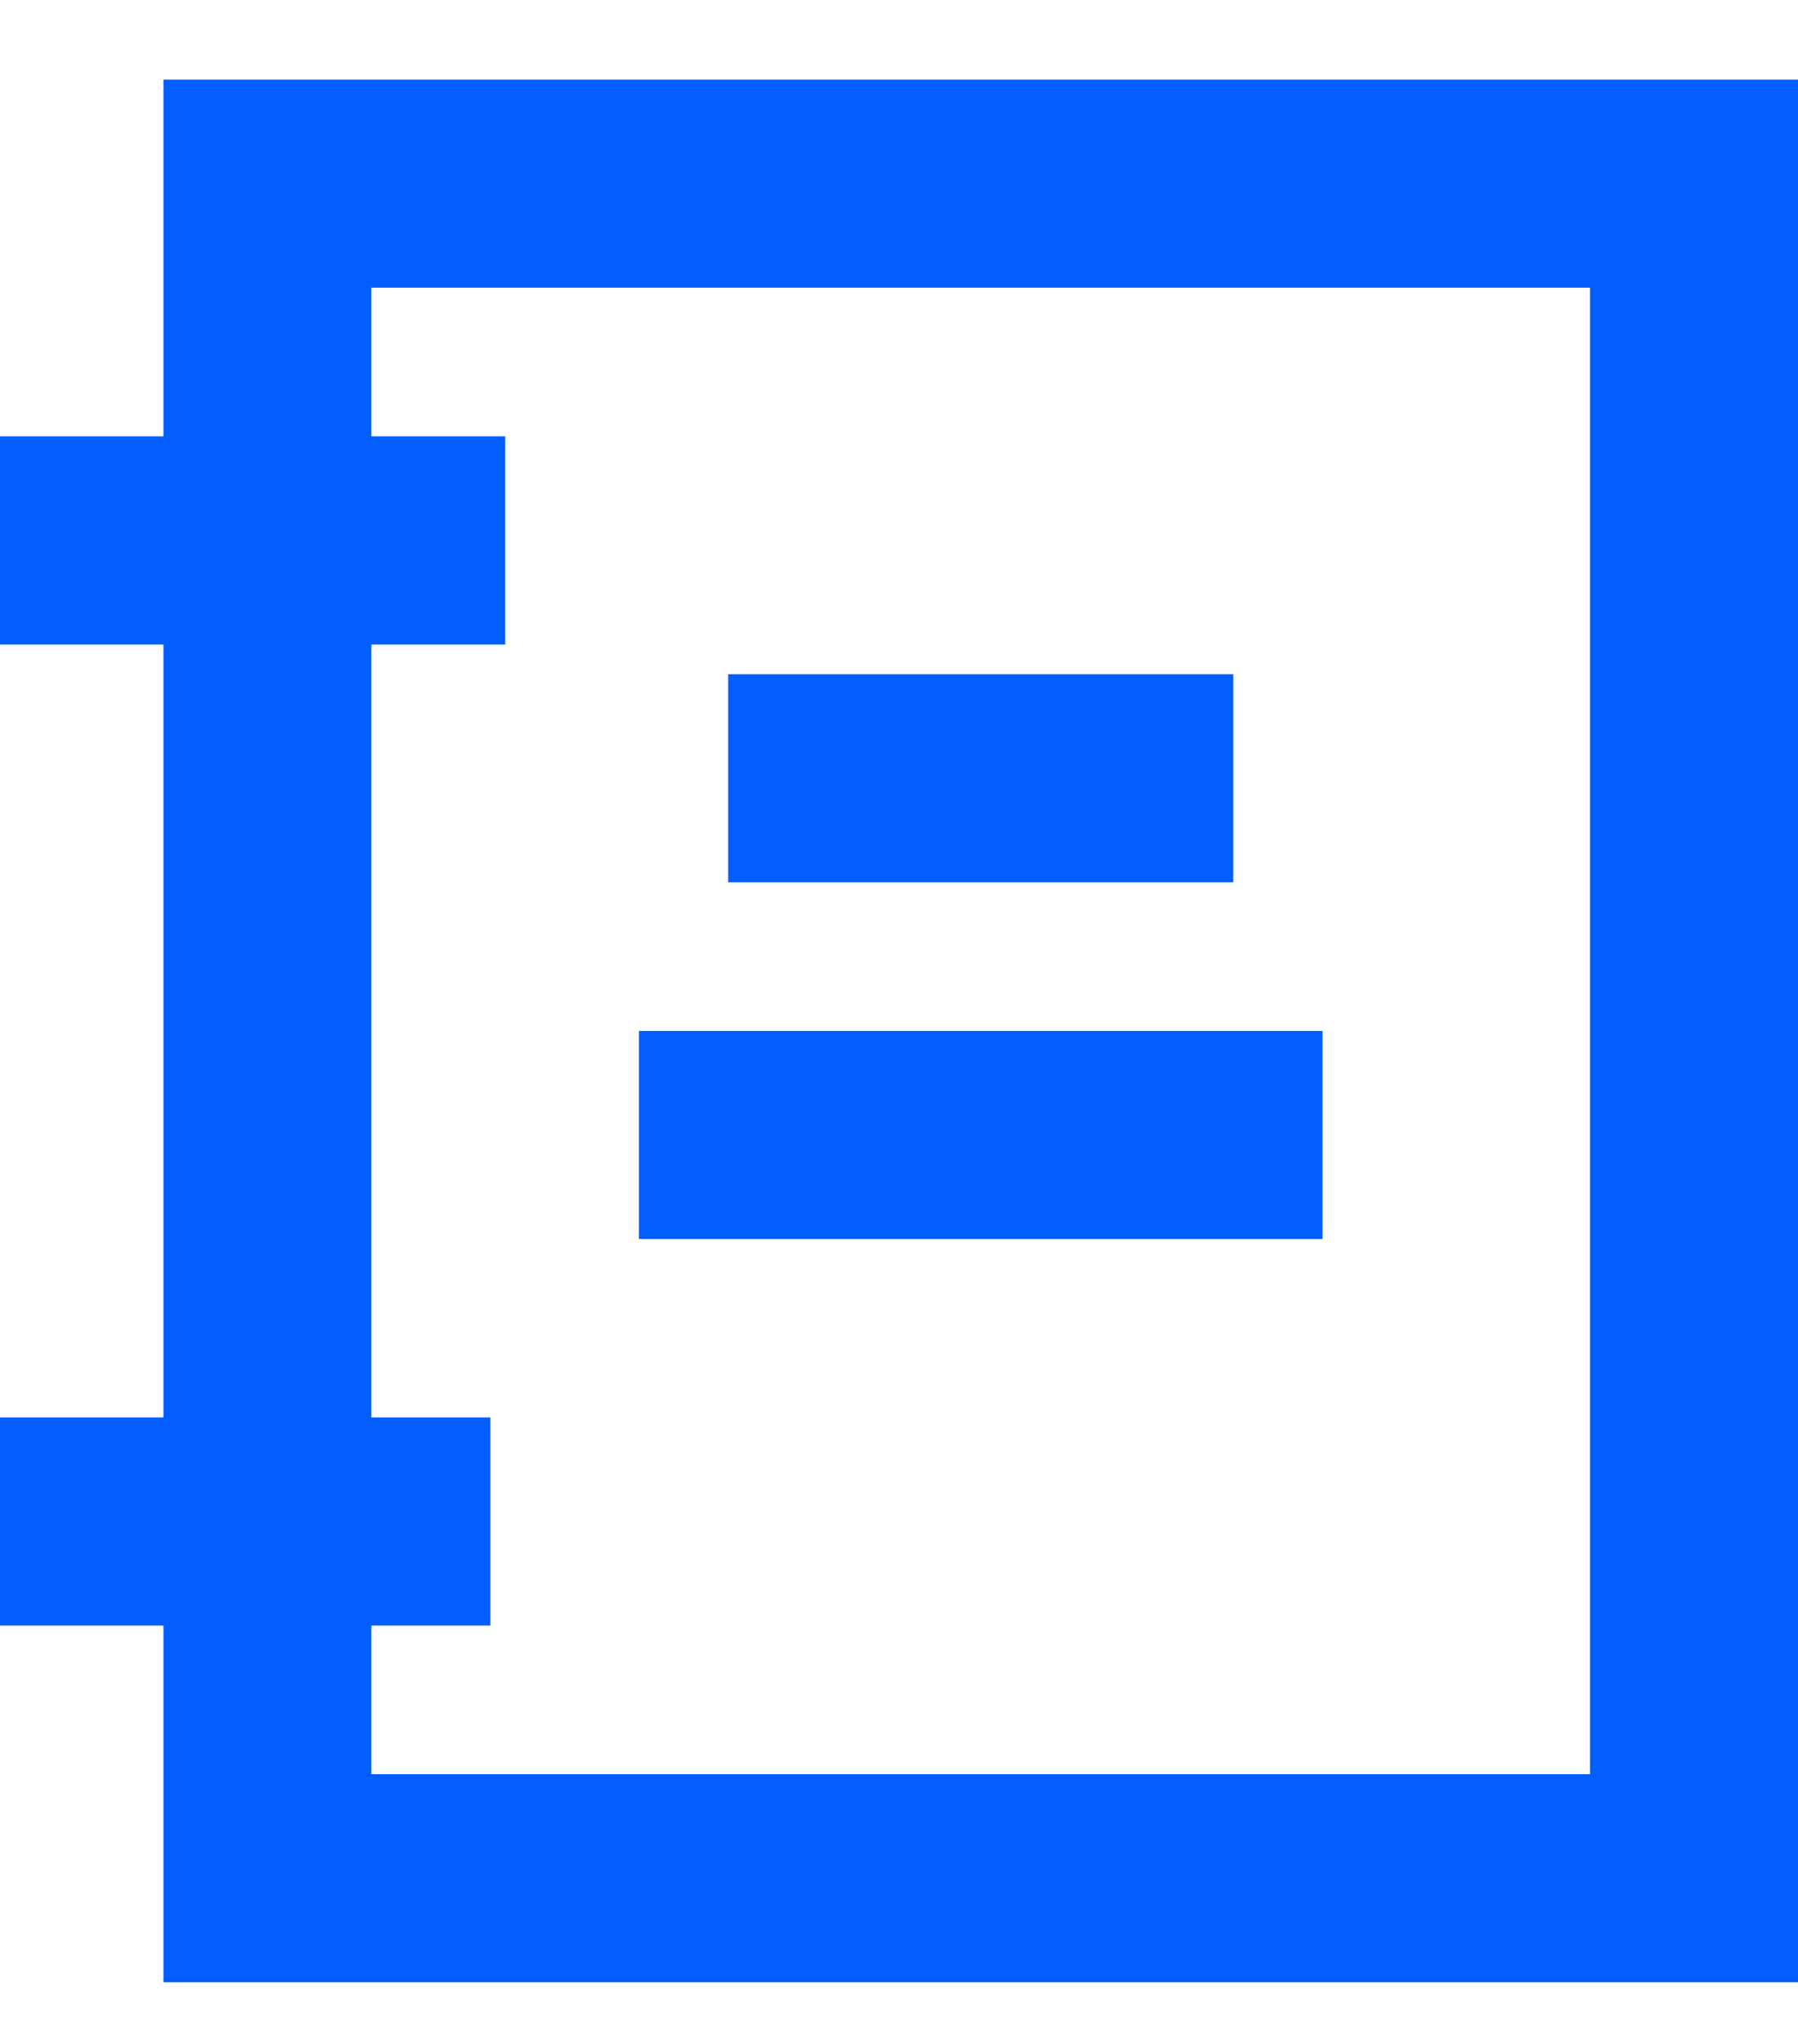
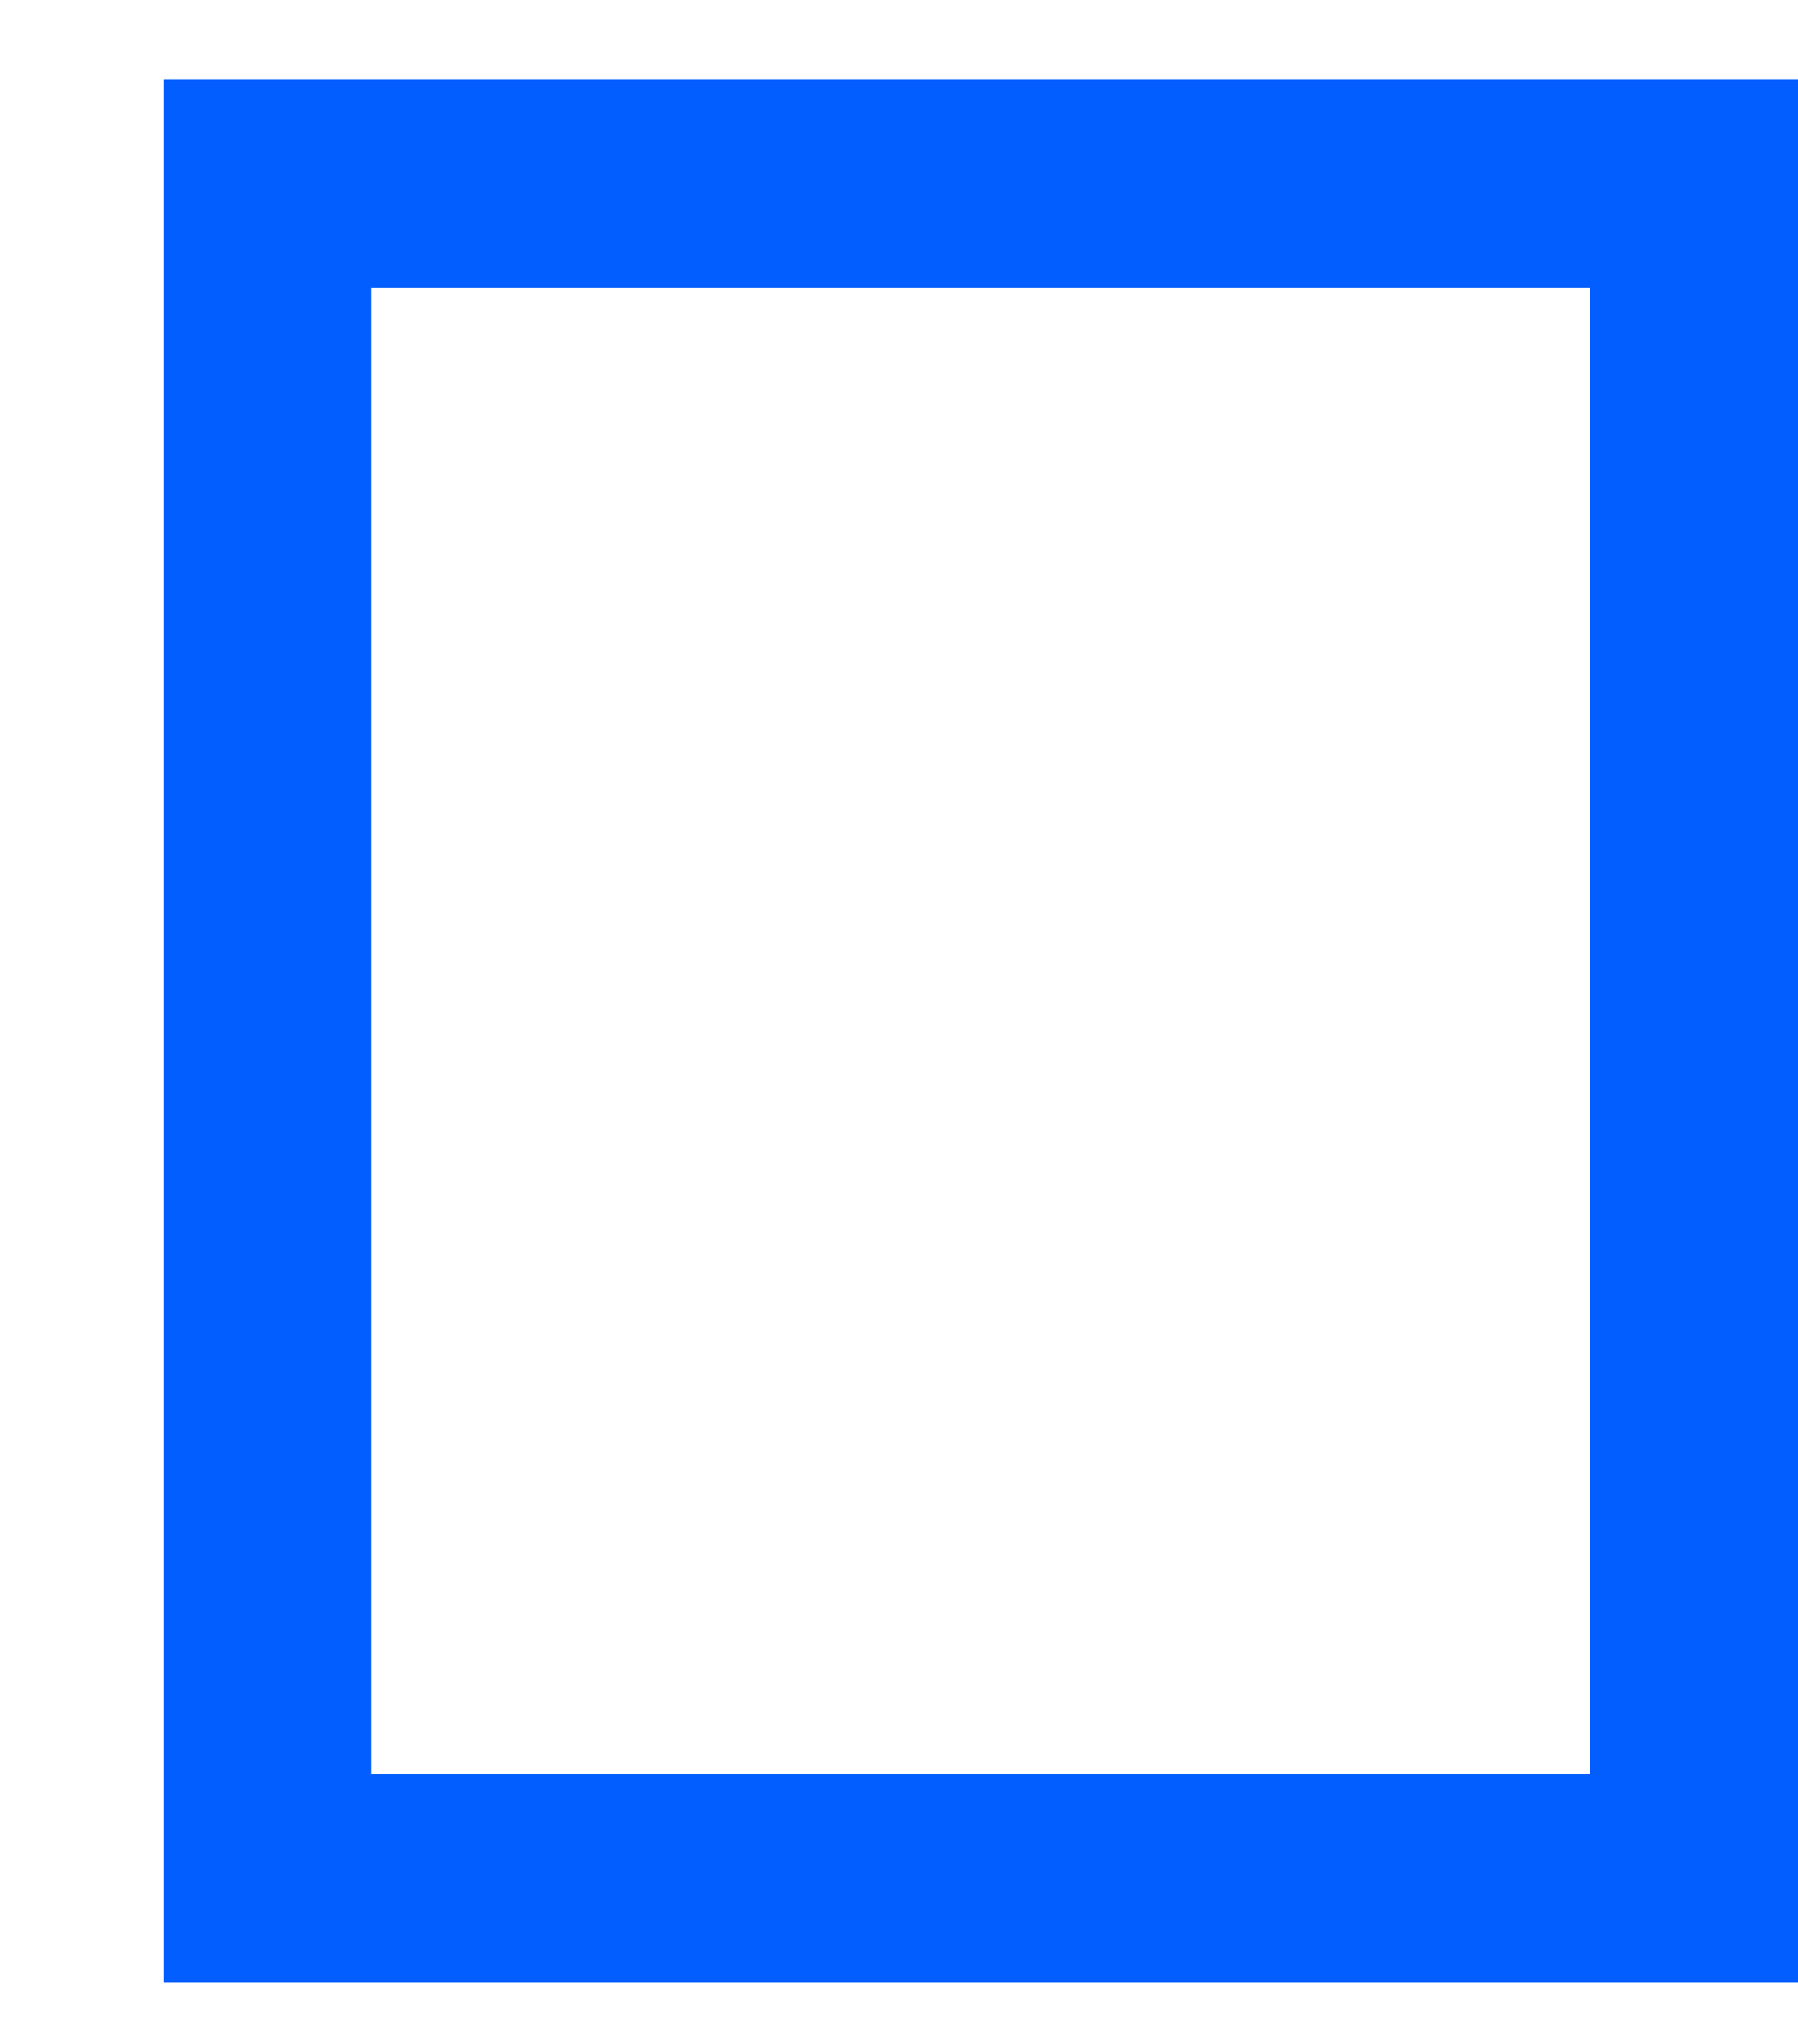
<svg xmlns="http://www.w3.org/2000/svg" fill="none" viewBox="0 0 22 25">
  <path fill="#025EFF" d="M22 24.246H2V.974h20v23.272zM4.545 21.701h14.91V3.519H4.544v18.182z" />
-   <path fill="#025EFF" d="M6.182 5.337H0v2.546h6.182V5.337zm8.908 2.91H8.91v2.545h6.18V8.247zm1.092 4.363H7.818v2.545h8.364V12.61zM6 17.337H0v2.546h6v-2.546z" />
</svg>